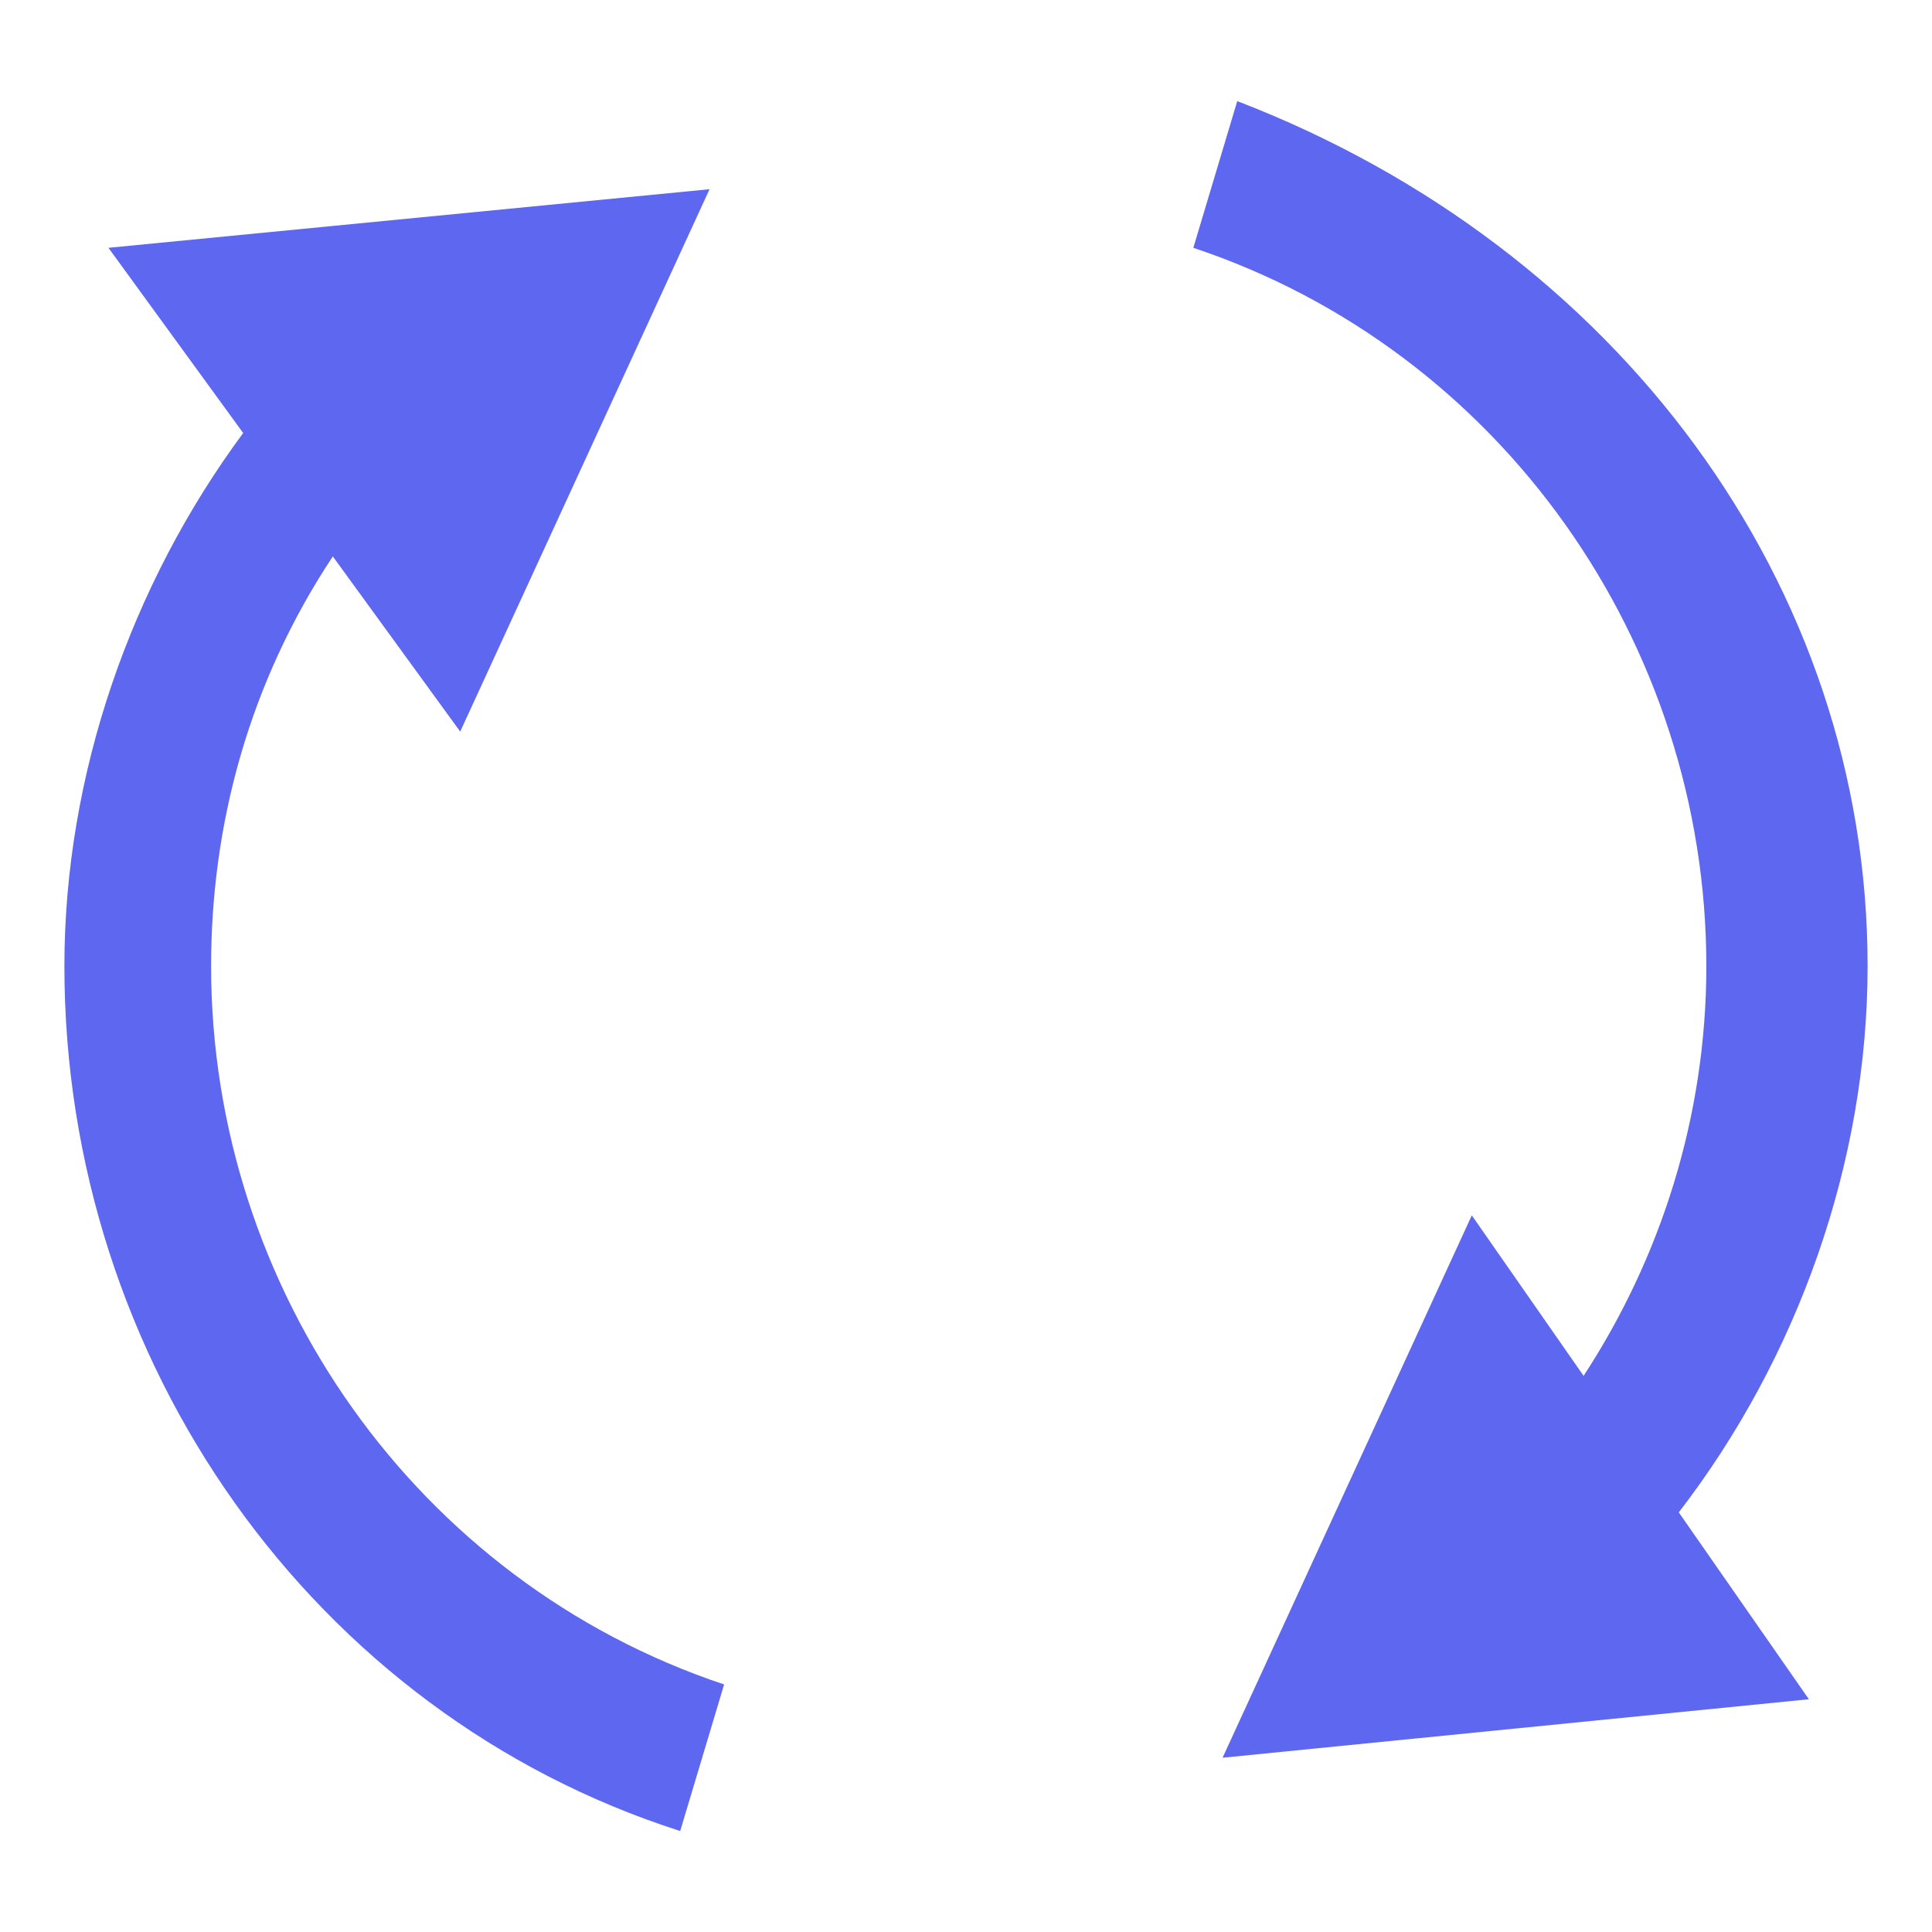
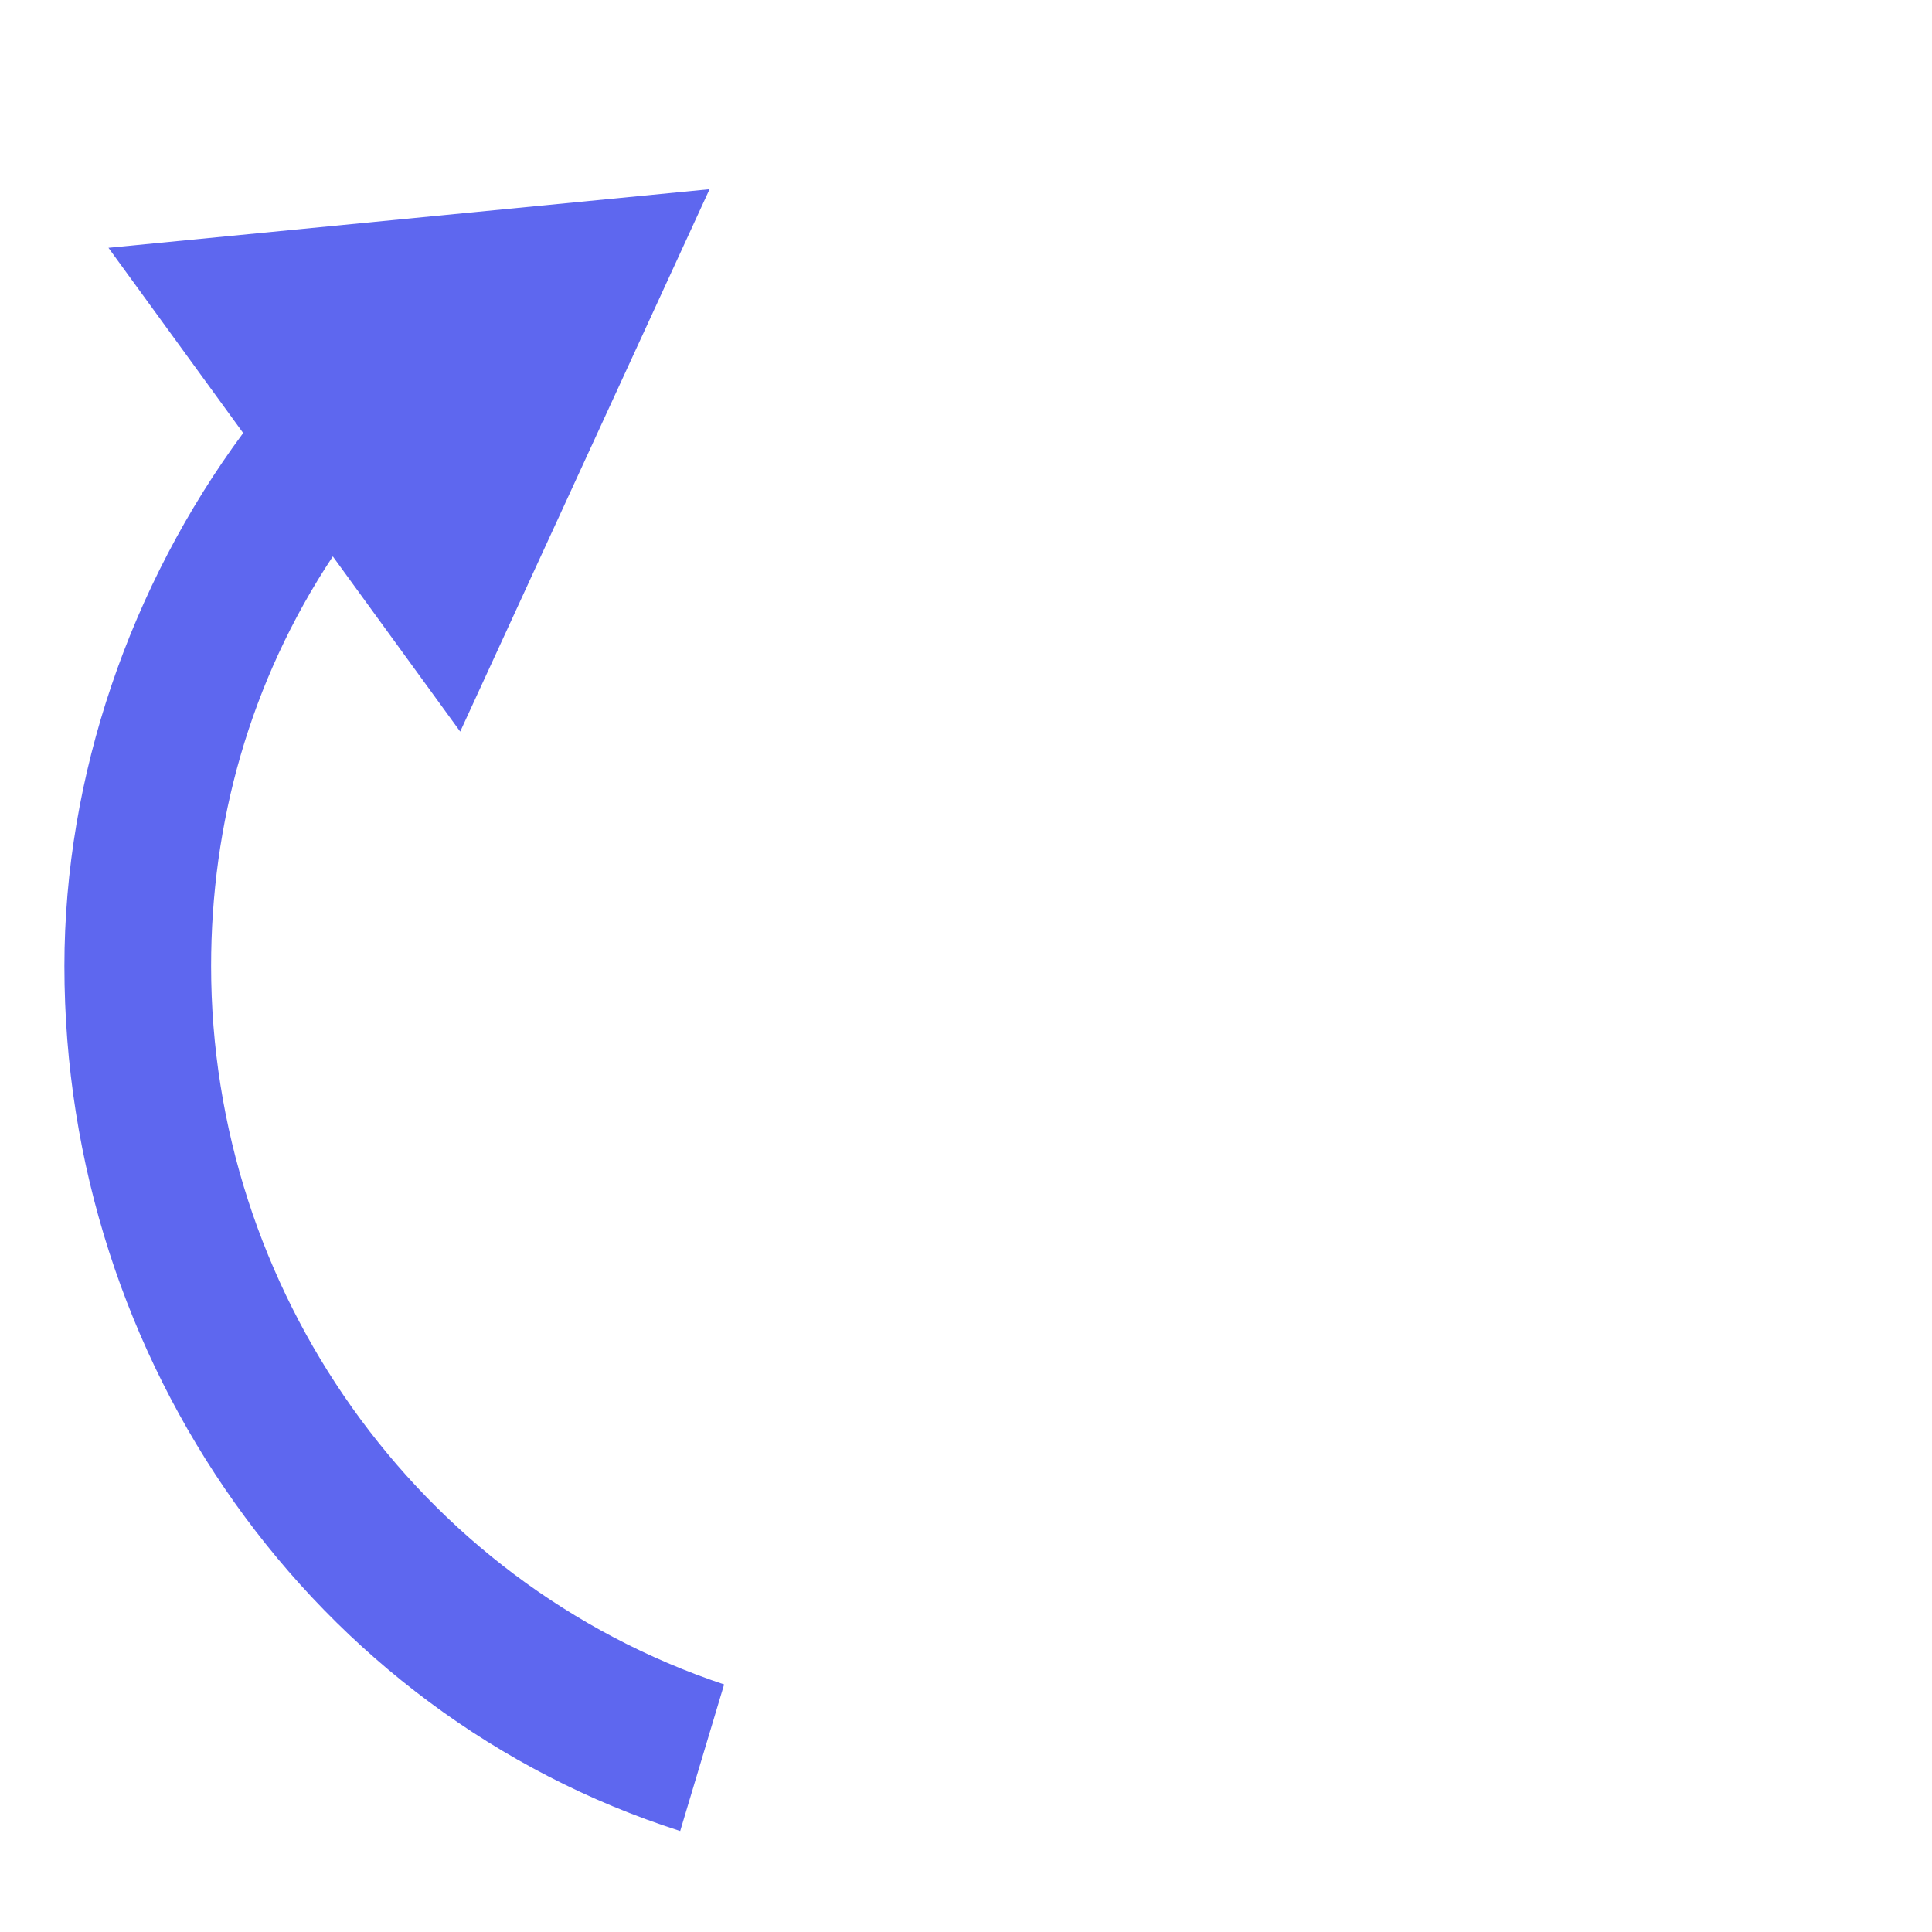
<svg xmlns="http://www.w3.org/2000/svg" t="1530697243876" class="icon" style="" viewBox="0 0 1024 1024" version="1.1" p-id="7186" width="200" height="200">
  <defs>
    <style type="text/css" />
  </defs>
  <path d="M111.889 512.068c0-75.093 20.139-150.187 64.512-217.156l67.516 92.843 132.164-287.471L57.481 131.345l71.407 98.167C69.154 310.272 34.133 411.102 34.133 512.068c0 209.715 132.096 396.288 326.383 458.411l23.279-77.687C220.638 838.383 111.889 683.008 111.889 512.068z" fill="#5e67ef" p-id="7187" />
-   <path d="M989.867 512.068c0-202.001-132.096-380.723-334.097-458.479L632.491 131.345c163.226 54.409 271.906 209.783 271.906 380.723 0 79.804-24.235 154.692-65.058 217.156l-59.255-85.06-132.096 287.471 310.75-30.993-68.949-99.055C952.866 719.735 989.867 615.902 989.867 512.068z" fill="#5e67ef" p-id="7188" />
</svg>